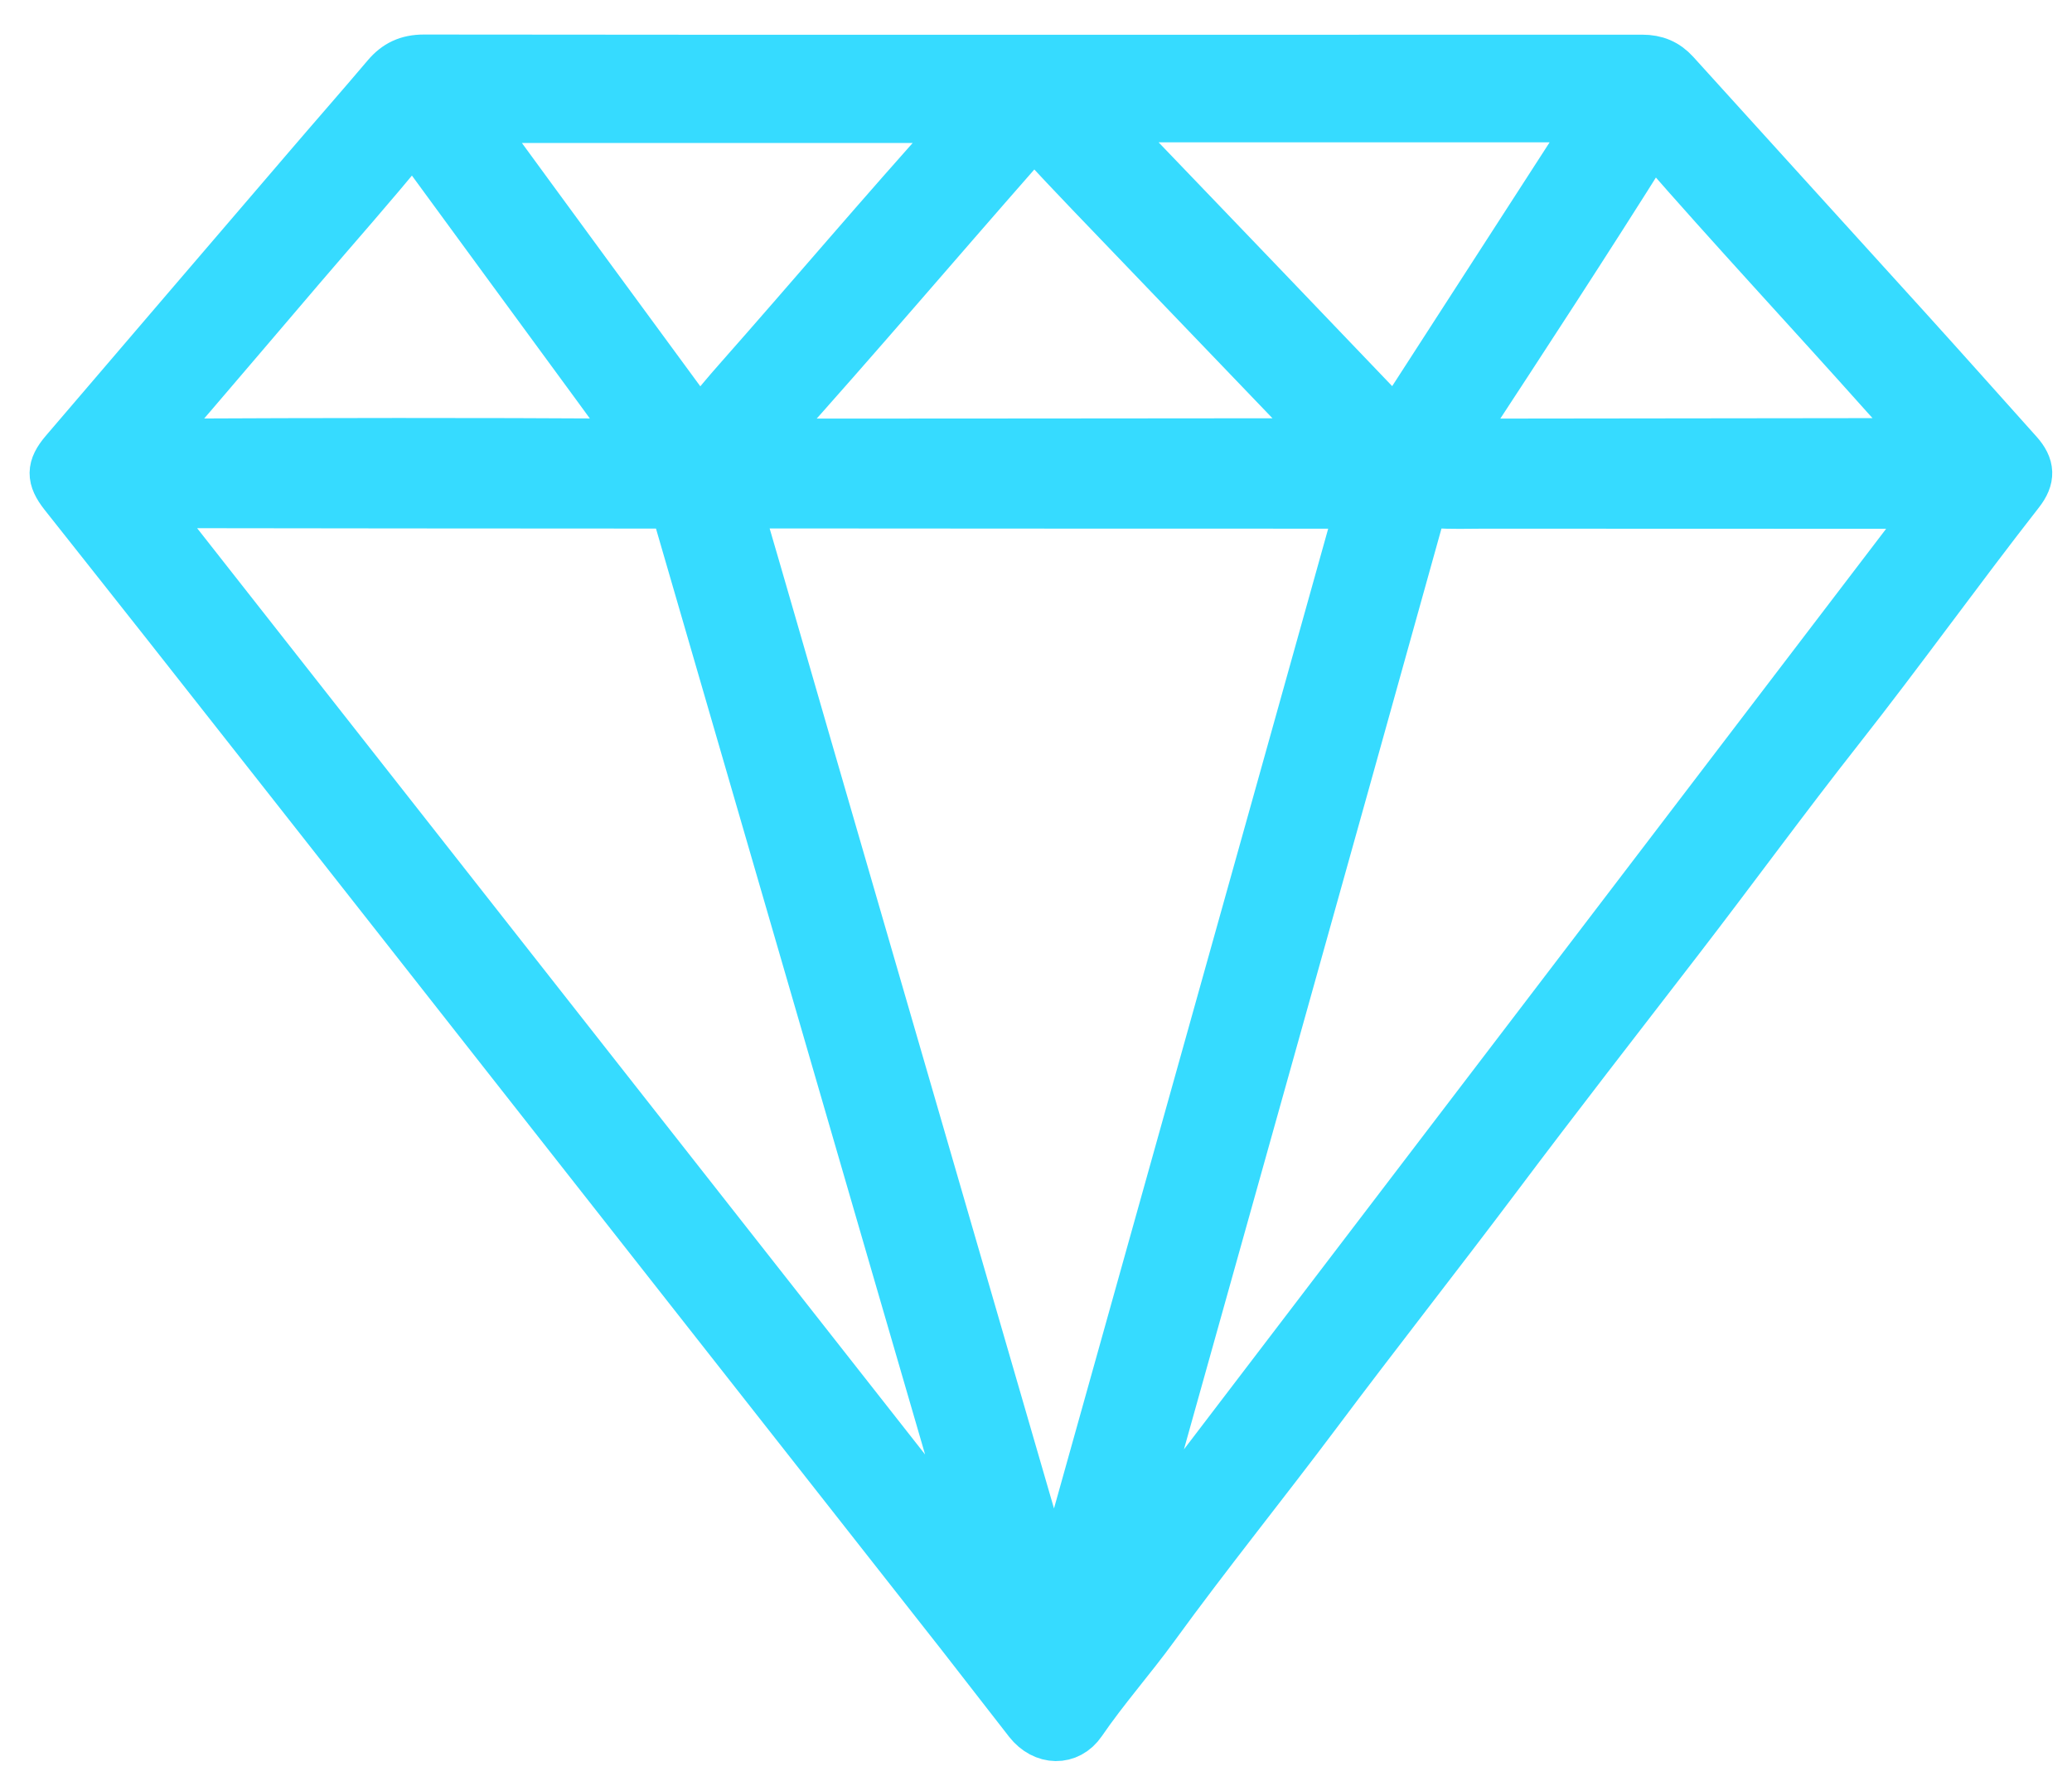
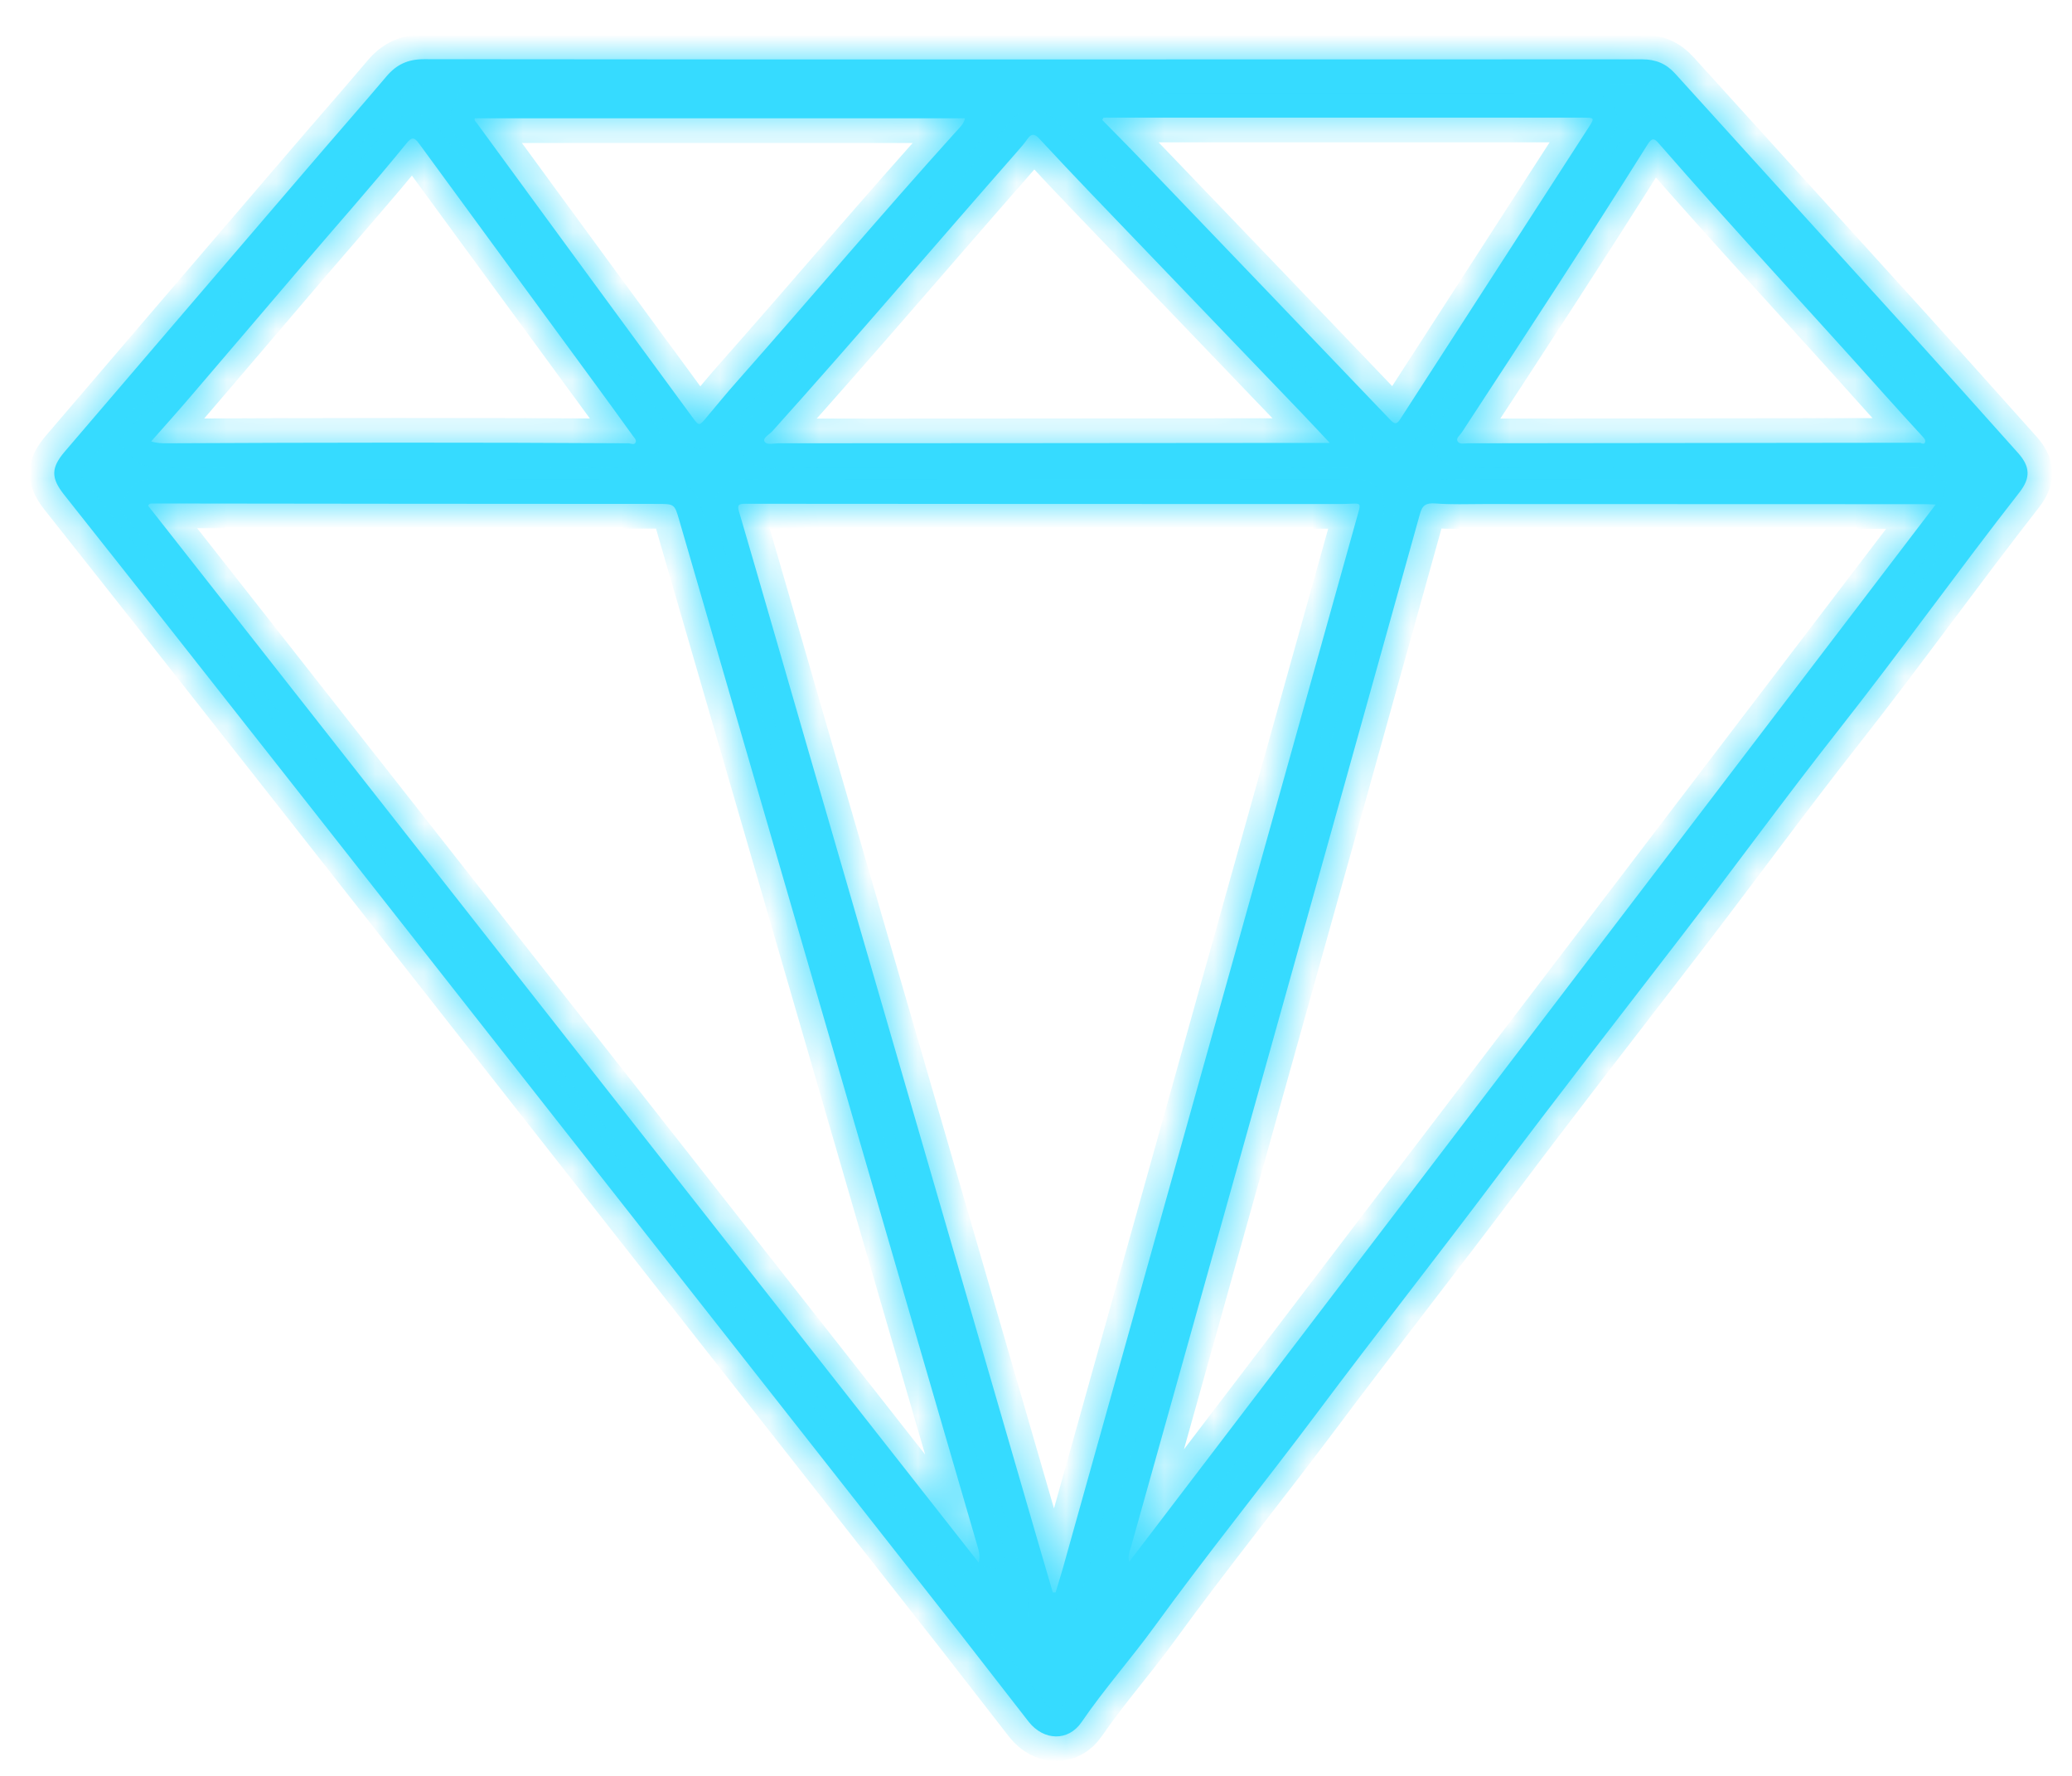
<svg xmlns="http://www.w3.org/2000/svg" width="42" height="36" viewBox="0 0 42 36" fill="none">
  <mask id="path-1-outside-1_344_16501" maskUnits="userSpaceOnUse" x="0.1" y="0.2" width="42" height="36" fill="black">
-     <rect fill="white" x="0.1" y="0.2" width="42" height="36" />
    <path d="M20.93 1.205C25.05 1.205 29.171 1.205 33.289 1.203C33.563 1.203 33.773 1.291 33.953 1.489C35.527 3.23 37.108 4.965 38.683 6.704C39.428 7.527 40.166 8.356 40.907 9.183C41.154 9.459 41.164 9.689 40.934 9.982C39.696 11.566 38.528 13.198 37.285 14.777C36.177 16.184 35.125 17.629 34.033 19.046C32.799 20.648 31.557 22.243 30.344 23.859C29.142 25.459 27.901 27.034 26.703 28.635C25.616 30.086 24.472 31.5 23.407 32.966C22.928 33.626 22.383 34.238 21.923 34.911C21.655 35.304 21.157 35.292 20.85 34.901C20.388 34.312 19.935 33.719 19.473 33.13C17.607 30.754 15.738 28.378 13.871 26.003C11.966 23.577 10.06 21.152 8.154 18.727C6.563 16.702 4.97 14.678 3.376 12.654C2.683 11.775 1.988 10.9 1.294 10.022C1.033 9.69 1.033 9.483 1.307 9.161C2.94 7.251 4.575 5.343 6.21 3.436C6.75 2.804 7.3 2.18 7.836 1.546C8.035 1.311 8.266 1.2 8.591 1.2C12.705 1.206 16.817 1.205 20.931 1.205H20.93ZM21.34 32.281C21.359 32.281 21.378 32.281 21.397 32.281C21.454 32.088 21.516 31.897 21.569 31.704C23.047 26.423 24.526 21.141 26.004 15.86C26.513 14.042 27.022 12.224 27.529 10.405C27.586 10.202 27.584 10.202 27.366 10.212C27.263 10.217 27.158 10.217 27.055 10.217C23.072 10.217 19.088 10.215 15.106 10.212C14.977 10.212 14.94 10.233 14.979 10.366C15.442 11.947 15.896 13.53 16.355 15.113C17.923 20.517 19.492 25.922 21.061 31.326C21.154 31.645 21.248 31.962 21.34 32.279V32.281ZM19.838 31.677C19.878 31.531 19.832 31.41 19.798 31.29C19.229 29.329 18.656 27.369 18.086 25.407C16.647 20.453 15.207 15.499 13.768 10.544C13.671 10.209 13.669 10.215 13.3 10.215C9.897 10.214 6.492 10.211 3.089 10.206C3.056 10.206 3.023 10.203 3.004 10.254C8.613 17.39 14.225 24.534 19.838 31.676V31.677ZM39.239 10.228C39.139 10.224 39.087 10.22 39.035 10.22C36.049 10.22 33.061 10.217 30.074 10.217C29.748 10.217 29.423 10.231 29.099 10.206C28.903 10.191 28.831 10.242 28.782 10.42C27.77 14.057 26.753 17.692 25.735 21.328C24.797 24.679 23.858 28.028 22.92 31.379C22.897 31.464 22.853 31.547 22.891 31.658C28.342 24.513 33.778 17.386 39.237 10.227L39.239 10.228ZM26.953 8.977C26.742 8.752 26.563 8.559 26.381 8.369C24.955 6.882 23.528 5.398 22.103 3.911C21.754 3.546 21.406 3.178 21.063 2.807C20.969 2.707 20.906 2.704 20.828 2.816C20.767 2.904 20.697 2.984 20.626 3.065C18.966 4.954 17.339 6.869 15.657 8.74C15.596 8.808 15.46 8.876 15.495 8.947C15.539 9.03 15.684 8.986 15.784 8.986C19.155 8.986 22.527 8.981 25.899 8.979C26.231 8.979 26.561 8.979 26.953 8.979V8.977ZM9.626 2.397C9.607 2.444 9.64 2.463 9.659 2.487C10.425 3.534 11.19 4.582 11.958 5.628C12.647 6.568 13.338 7.508 14.028 8.448C14.171 8.642 14.171 8.64 14.319 8.464C14.529 8.213 14.736 7.96 14.954 7.715C16.435 6.04 17.876 4.332 19.376 2.671C19.448 2.591 19.536 2.515 19.561 2.398H9.627L9.626 2.397ZM22.366 2.386C22.358 2.401 22.35 2.417 22.343 2.432C22.602 2.698 22.866 2.96 23.122 3.229C24.811 4.989 26.499 6.749 28.182 8.511C28.283 8.617 28.32 8.593 28.388 8.489C29.658 6.52 30.931 4.553 32.201 2.584C32.328 2.386 32.323 2.385 32.082 2.385C28.912 2.385 25.742 2.385 22.574 2.385C22.505 2.385 22.435 2.385 22.366 2.385V2.386ZM3.067 8.949C3.183 8.986 3.285 8.987 3.388 8.986C6.505 8.971 9.621 8.967 12.736 8.986C12.785 8.986 12.85 9.026 12.88 8.976C12.913 8.921 12.855 8.873 12.824 8.829C12.59 8.503 12.354 8.179 12.117 7.855C10.91 6.207 9.699 4.56 8.494 2.91C8.398 2.779 8.346 2.775 8.243 2.902C7.549 3.756 6.816 4.579 6.101 5.417C5.357 6.287 4.616 7.161 3.869 8.031C3.609 8.335 3.341 8.635 3.065 8.947L3.067 8.949ZM38.929 8.976C38.96 8.995 39.001 9.005 39.017 8.976C39.045 8.922 38.999 8.881 38.967 8.845C38.713 8.565 38.456 8.288 38.204 8.004C36.685 6.302 35.127 4.633 33.629 2.913C33.535 2.804 33.488 2.784 33.399 2.926C32.168 4.888 30.901 6.827 29.631 8.766C29.595 8.823 29.512 8.878 29.543 8.941C29.581 9.017 29.683 8.986 29.756 8.986C32.527 8.983 35.299 8.979 38.069 8.976C38.354 8.976 38.641 8.976 38.926 8.976H38.929Z" />
  </mask>
  <path d="M20.93 1.205C25.05 1.205 29.171 1.205 33.289 1.203C33.563 1.203 33.773 1.291 33.953 1.489C35.527 3.23 37.108 4.965 38.683 6.704C39.428 7.527 40.166 8.356 40.907 9.183C41.154 9.459 41.164 9.689 40.934 9.982C39.696 11.566 38.528 13.198 37.285 14.777C36.177 16.184 35.125 17.629 34.033 19.046C32.799 20.648 31.557 22.243 30.344 23.859C29.142 25.459 27.901 27.034 26.703 28.635C25.616 30.086 24.472 31.5 23.407 32.966C22.928 33.626 22.383 34.238 21.923 34.911C21.655 35.304 21.157 35.292 20.85 34.901C20.388 34.312 19.935 33.719 19.473 33.13C17.607 30.754 15.738 28.378 13.871 26.003C11.966 23.577 10.06 21.152 8.154 18.727C6.563 16.702 4.97 14.678 3.376 12.654C2.683 11.775 1.988 10.9 1.294 10.022C1.033 9.69 1.033 9.483 1.307 9.161C2.94 7.251 4.575 5.343 6.21 3.436C6.75 2.804 7.3 2.18 7.836 1.546C8.035 1.311 8.266 1.2 8.591 1.2C12.705 1.206 16.817 1.205 20.931 1.205H20.93ZM21.34 32.281C21.359 32.281 21.378 32.281 21.397 32.281C21.454 32.088 21.516 31.897 21.569 31.704C23.047 26.423 24.526 21.141 26.004 15.86C26.513 14.042 27.022 12.224 27.529 10.405C27.586 10.202 27.584 10.202 27.366 10.212C27.263 10.217 27.158 10.217 27.055 10.217C23.072 10.217 19.088 10.215 15.106 10.212C14.977 10.212 14.94 10.233 14.979 10.366C15.442 11.947 15.896 13.53 16.355 15.113C17.923 20.517 19.492 25.922 21.061 31.326C21.154 31.645 21.248 31.962 21.34 32.279V32.281ZM19.838 31.677C19.878 31.531 19.832 31.41 19.798 31.29C19.229 29.329 18.656 27.369 18.086 25.407C16.647 20.453 15.207 15.499 13.768 10.544C13.671 10.209 13.669 10.215 13.3 10.215C9.897 10.214 6.492 10.211 3.089 10.206C3.056 10.206 3.023 10.203 3.004 10.254C8.613 17.39 14.225 24.534 19.838 31.676V31.677ZM39.239 10.228C39.139 10.224 39.087 10.22 39.035 10.22C36.049 10.22 33.061 10.217 30.074 10.217C29.748 10.217 29.423 10.231 29.099 10.206C28.903 10.191 28.831 10.242 28.782 10.42C27.77 14.057 26.753 17.692 25.735 21.328C24.797 24.679 23.858 28.028 22.92 31.379C22.897 31.464 22.853 31.547 22.891 31.658C28.342 24.513 33.778 17.386 39.237 10.227L39.239 10.228ZM26.953 8.977C26.742 8.752 26.563 8.559 26.381 8.369C24.955 6.882 23.528 5.398 22.103 3.911C21.754 3.546 21.406 3.178 21.063 2.807C20.969 2.707 20.906 2.704 20.828 2.816C20.767 2.904 20.697 2.984 20.626 3.065C18.966 4.954 17.339 6.869 15.657 8.74C15.596 8.808 15.46 8.876 15.495 8.947C15.539 9.03 15.684 8.986 15.784 8.986C19.155 8.986 22.527 8.981 25.899 8.979C26.231 8.979 26.561 8.979 26.953 8.979V8.977ZM9.626 2.397C9.607 2.444 9.64 2.463 9.659 2.487C10.425 3.534 11.19 4.582 11.958 5.628C12.647 6.568 13.338 7.508 14.028 8.448C14.171 8.642 14.171 8.64 14.319 8.464C14.529 8.213 14.736 7.96 14.954 7.715C16.435 6.04 17.876 4.332 19.376 2.671C19.448 2.591 19.536 2.515 19.561 2.398H9.627L9.626 2.397ZM22.366 2.386C22.358 2.401 22.35 2.417 22.343 2.432C22.602 2.698 22.866 2.96 23.122 3.229C24.811 4.989 26.499 6.749 28.182 8.511C28.283 8.617 28.32 8.593 28.388 8.489C29.658 6.52 30.931 4.553 32.201 2.584C32.328 2.386 32.323 2.385 32.082 2.385C28.912 2.385 25.742 2.385 22.574 2.385C22.505 2.385 22.435 2.385 22.366 2.385V2.386ZM3.067 8.949C3.183 8.986 3.285 8.987 3.388 8.986C6.505 8.971 9.621 8.967 12.736 8.986C12.785 8.986 12.85 9.026 12.88 8.976C12.913 8.921 12.855 8.873 12.824 8.829C12.59 8.503 12.354 8.179 12.117 7.855C10.91 6.207 9.699 4.56 8.494 2.91C8.398 2.779 8.346 2.775 8.243 2.902C7.549 3.756 6.816 4.579 6.101 5.417C5.357 6.287 4.616 7.161 3.869 8.031C3.609 8.335 3.341 8.635 3.065 8.947L3.067 8.949ZM38.929 8.976C38.96 8.995 39.001 9.005 39.017 8.976C39.045 8.922 38.999 8.881 38.967 8.845C38.713 8.565 38.456 8.288 38.204 8.004C36.685 6.302 35.127 4.633 33.629 2.913C33.535 2.804 33.488 2.784 33.399 2.926C32.168 4.888 30.901 6.827 29.631 8.766C29.595 8.823 29.512 8.878 29.543 8.941C29.581 9.017 29.683 8.986 29.756 8.986C32.527 8.983 35.299 8.979 38.069 8.976C38.354 8.976 38.641 8.976 38.926 8.976H38.929Z" fill="#36DBFF" />
  <path d="M20.93 1.205C25.05 1.205 29.171 1.205 33.289 1.203C33.563 1.203 33.773 1.291 33.953 1.489C35.527 3.23 37.108 4.965 38.683 6.704C39.428 7.527 40.166 8.356 40.907 9.183C41.154 9.459 41.164 9.689 40.934 9.982C39.696 11.566 38.528 13.198 37.285 14.777C36.177 16.184 35.125 17.629 34.033 19.046C32.799 20.648 31.557 22.243 30.344 23.859C29.142 25.459 27.901 27.034 26.703 28.635C25.616 30.086 24.472 31.5 23.407 32.966C22.928 33.626 22.383 34.238 21.923 34.911C21.655 35.304 21.157 35.292 20.85 34.901C20.388 34.312 19.935 33.719 19.473 33.13C17.607 30.754 15.738 28.378 13.871 26.003C11.966 23.577 10.06 21.152 8.154 18.727C6.563 16.702 4.97 14.678 3.376 12.654C2.683 11.775 1.988 10.9 1.294 10.022C1.033 9.69 1.033 9.483 1.307 9.161C2.94 7.251 4.575 5.343 6.21 3.436C6.75 2.804 7.3 2.18 7.836 1.546C8.035 1.311 8.266 1.2 8.591 1.2C12.705 1.206 16.817 1.205 20.931 1.205H20.93ZM21.34 32.281C21.359 32.281 21.378 32.281 21.397 32.281C21.454 32.088 21.516 31.897 21.569 31.704C23.047 26.423 24.526 21.141 26.004 15.86C26.513 14.042 27.022 12.224 27.529 10.405C27.586 10.202 27.584 10.202 27.366 10.212C27.263 10.217 27.158 10.217 27.055 10.217C23.072 10.217 19.088 10.215 15.106 10.212C14.977 10.212 14.94 10.233 14.979 10.366C15.442 11.947 15.896 13.53 16.355 15.113C17.923 20.517 19.492 25.922 21.061 31.326C21.154 31.645 21.248 31.962 21.34 32.279V32.281ZM19.838 31.677C19.878 31.531 19.832 31.41 19.798 31.29C19.229 29.329 18.656 27.369 18.086 25.407C16.647 20.453 15.207 15.499 13.768 10.544C13.671 10.209 13.669 10.215 13.3 10.215C9.897 10.214 6.492 10.211 3.089 10.206C3.056 10.206 3.023 10.203 3.004 10.254C8.613 17.39 14.225 24.534 19.838 31.676V31.677ZM39.239 10.228C39.139 10.224 39.087 10.22 39.035 10.22C36.049 10.22 33.061 10.217 30.074 10.217C29.748 10.217 29.423 10.231 29.099 10.206C28.903 10.191 28.831 10.242 28.782 10.42C27.77 14.057 26.753 17.692 25.735 21.328C24.797 24.679 23.858 28.028 22.92 31.379C22.897 31.464 22.853 31.547 22.891 31.658C28.342 24.513 33.778 17.386 39.237 10.227L39.239 10.228ZM26.953 8.977C26.742 8.752 26.563 8.559 26.381 8.369C24.955 6.882 23.528 5.398 22.103 3.911C21.754 3.546 21.406 3.178 21.063 2.807C20.969 2.707 20.906 2.704 20.828 2.816C20.767 2.904 20.697 2.984 20.626 3.065C18.966 4.954 17.339 6.869 15.657 8.74C15.596 8.808 15.46 8.876 15.495 8.947C15.539 9.03 15.684 8.986 15.784 8.986C19.155 8.986 22.527 8.981 25.899 8.979C26.231 8.979 26.561 8.979 26.953 8.979V8.977ZM9.626 2.397C9.607 2.444 9.64 2.463 9.659 2.487C10.425 3.534 11.19 4.582 11.958 5.628C12.647 6.568 13.338 7.508 14.028 8.448C14.171 8.642 14.171 8.64 14.319 8.464C14.529 8.213 14.736 7.96 14.954 7.715C16.435 6.04 17.876 4.332 19.376 2.671C19.448 2.591 19.536 2.515 19.561 2.398H9.627L9.626 2.397ZM22.366 2.386C22.358 2.401 22.35 2.417 22.343 2.432C22.602 2.698 22.866 2.96 23.122 3.229C24.811 4.989 26.499 6.749 28.182 8.511C28.283 8.617 28.32 8.593 28.388 8.489C29.658 6.52 30.931 4.553 32.201 2.584C32.328 2.386 32.323 2.385 32.082 2.385C28.912 2.385 25.742 2.385 22.574 2.385C22.505 2.385 22.435 2.385 22.366 2.385V2.386ZM3.067 8.949C3.183 8.986 3.285 8.987 3.388 8.986C6.505 8.971 9.621 8.967 12.736 8.986C12.785 8.986 12.85 9.026 12.88 8.976C12.913 8.921 12.855 8.873 12.824 8.829C12.59 8.503 12.354 8.179 12.117 7.855C10.91 6.207 9.699 4.56 8.494 2.91C8.398 2.779 8.346 2.775 8.243 2.902C7.549 3.756 6.816 4.579 6.101 5.417C5.357 6.287 4.616 7.161 3.869 8.031C3.609 8.335 3.341 8.635 3.065 8.947L3.067 8.949ZM38.929 8.976C38.96 8.995 39.001 9.005 39.017 8.976C39.045 8.922 38.999 8.881 38.967 8.845C38.713 8.565 38.456 8.288 38.204 8.004C36.685 6.302 35.127 4.633 33.629 2.913C33.535 2.804 33.488 2.784 33.399 2.926C32.168 4.888 30.901 6.827 29.631 8.766C29.595 8.823 29.512 8.878 29.543 8.941C29.581 9.017 29.683 8.986 29.756 8.986C32.527 8.983 35.299 8.979 38.069 8.976C38.354 8.976 38.641 8.976 38.926 8.976H38.929Z" stroke="#36DBFF" mask="url(#path-1-outside-1_344_16501)" />
</svg>